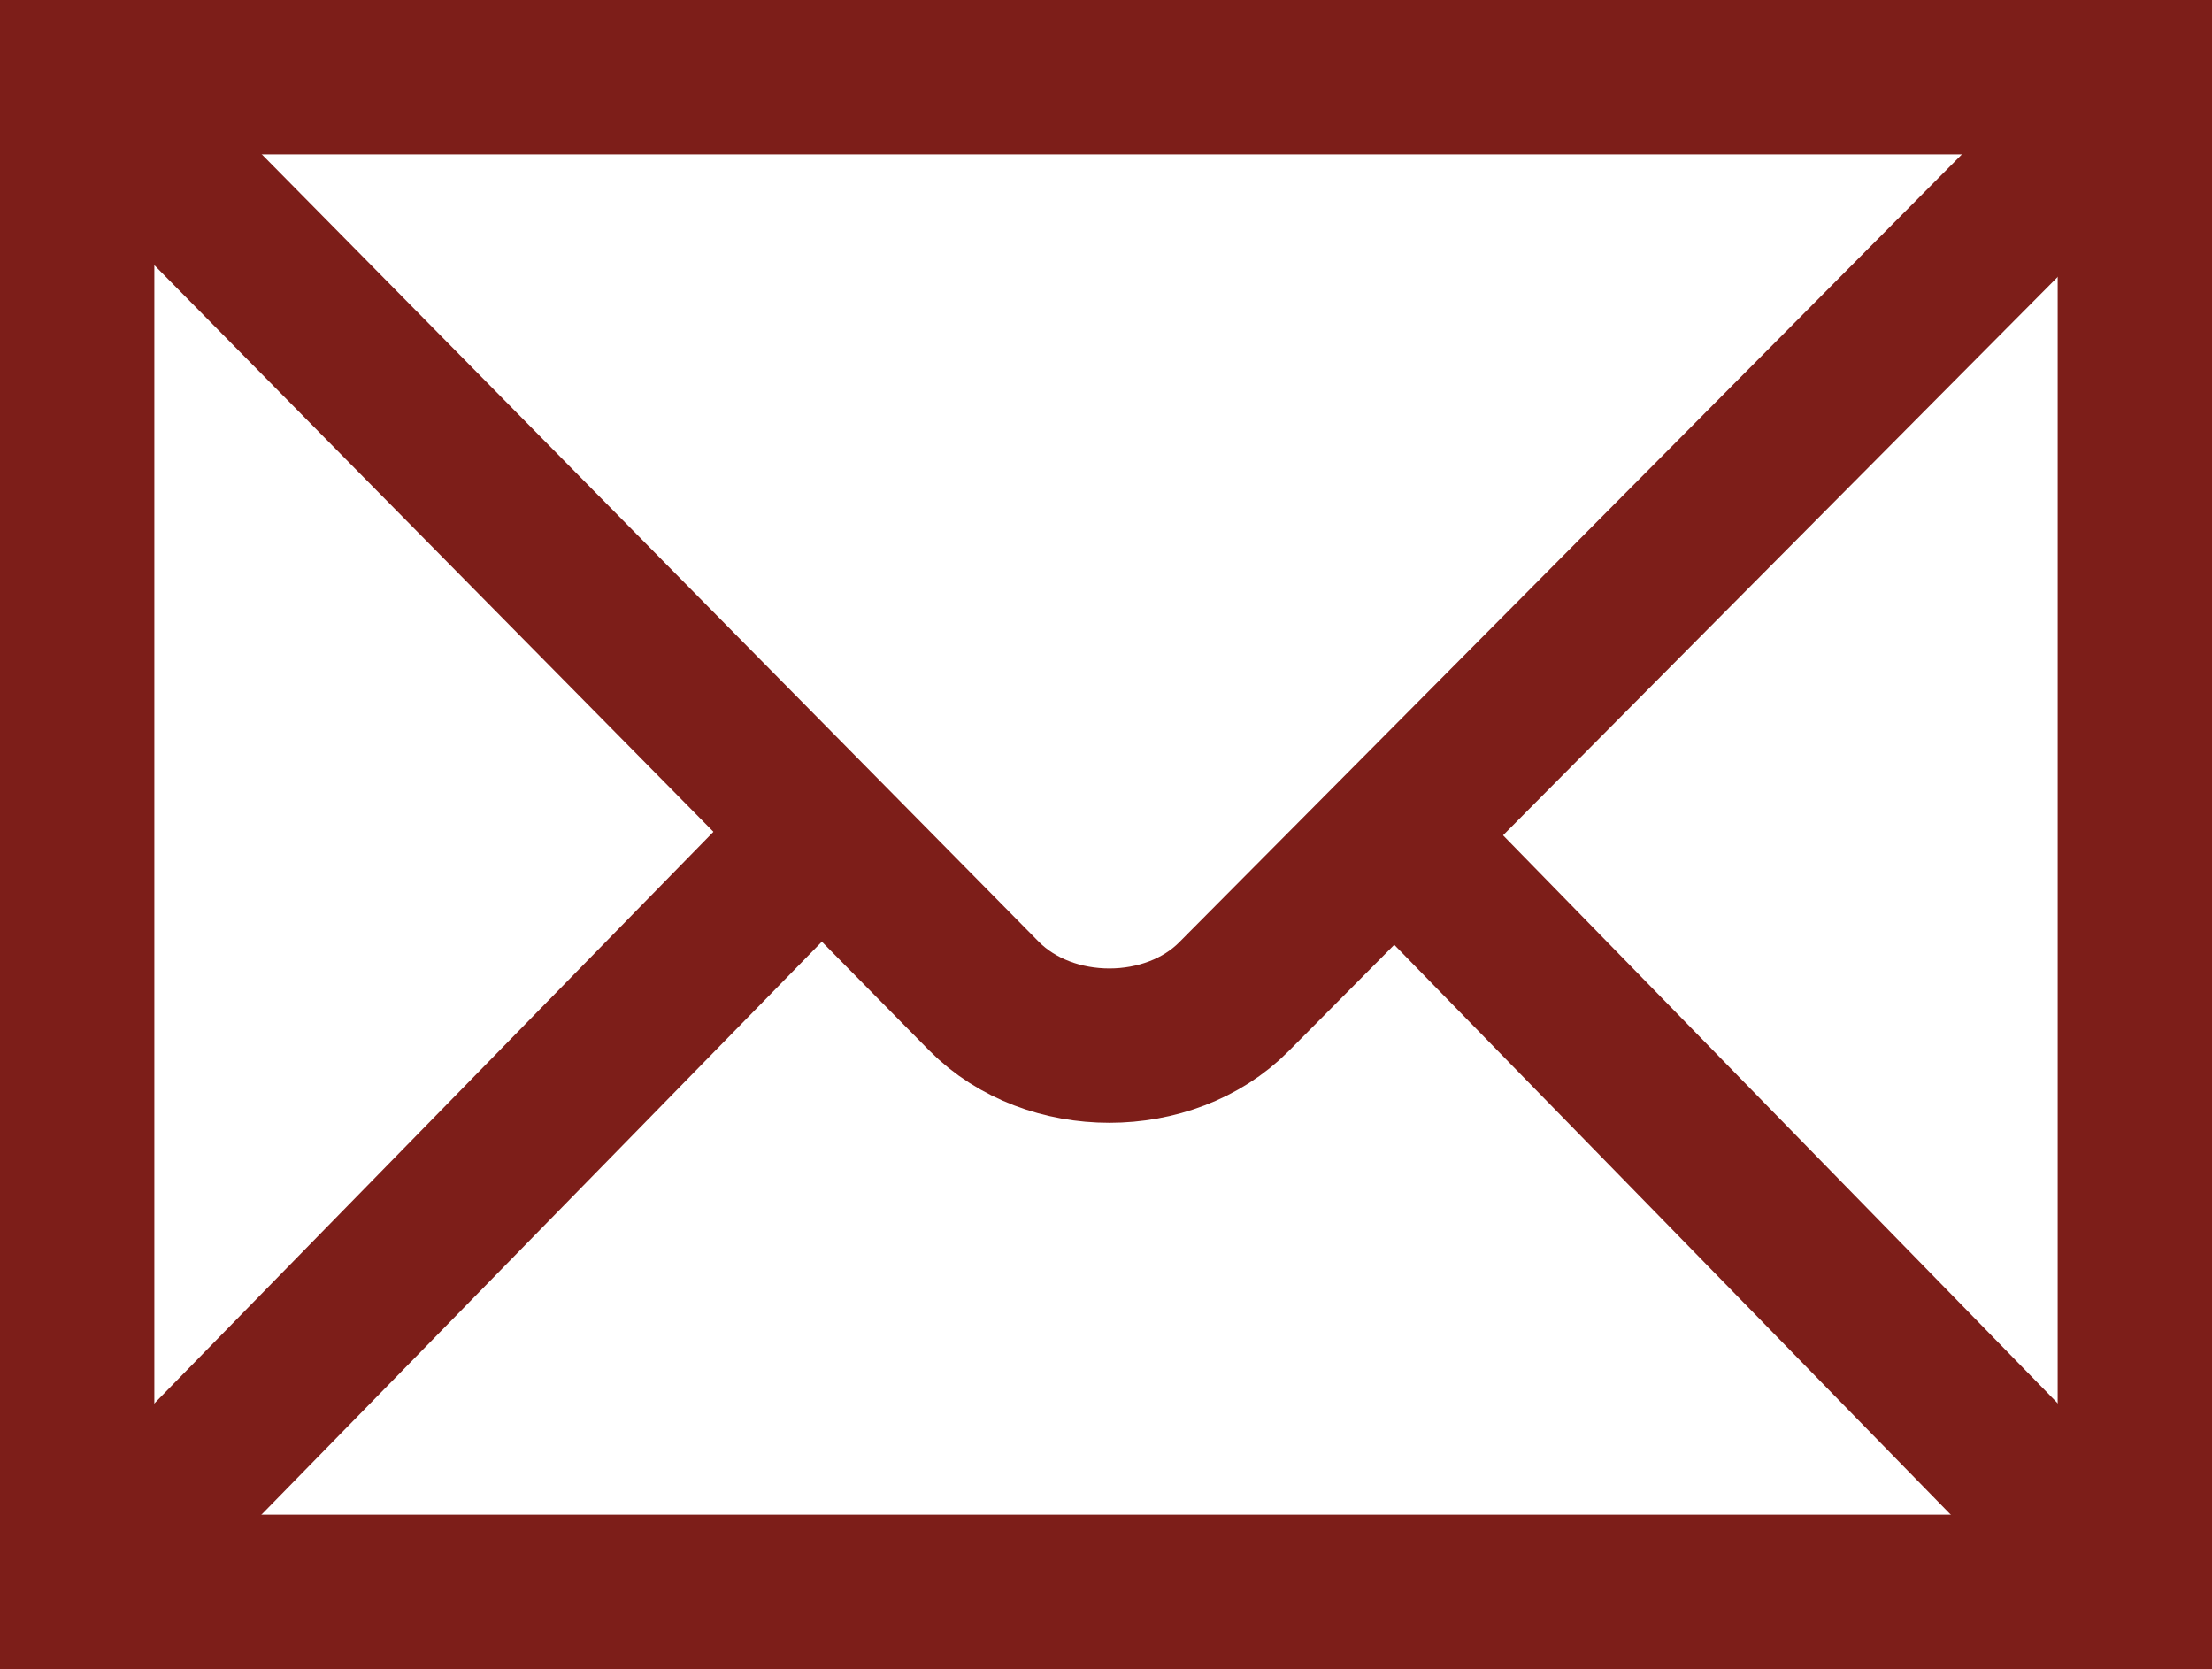
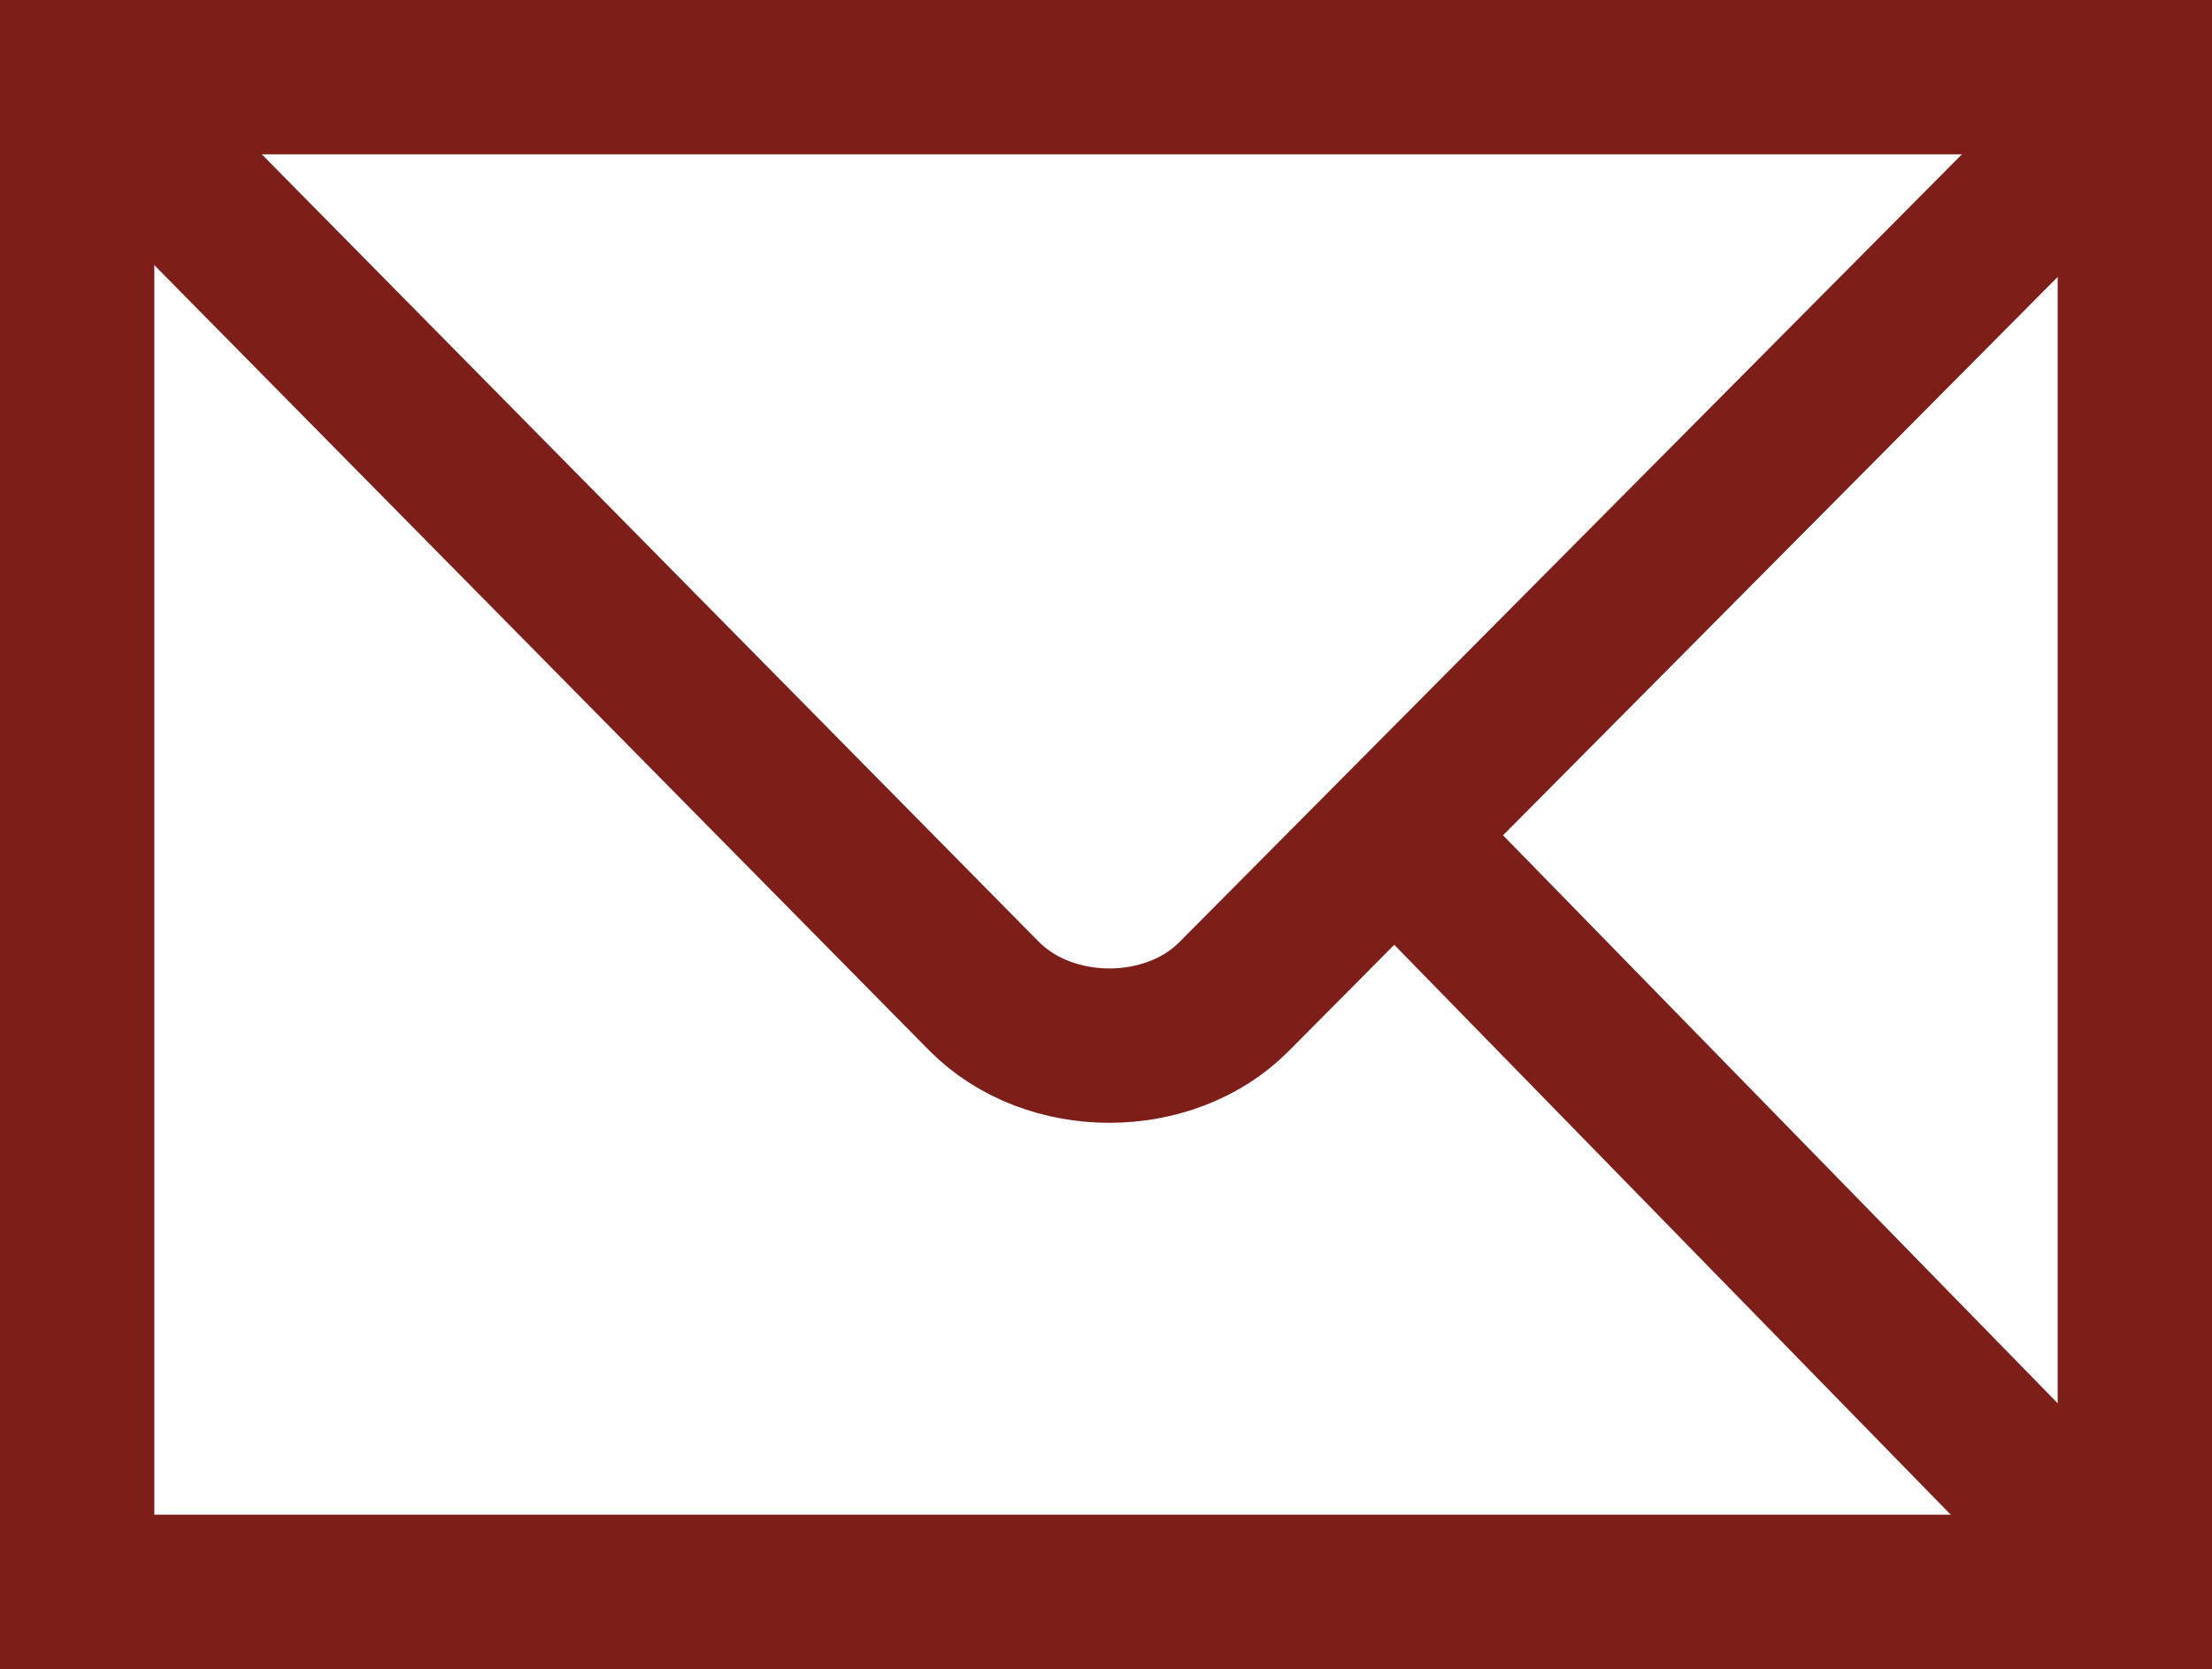
<svg xmlns="http://www.w3.org/2000/svg" width="439.371" version="1.0" id="svg2439" height="331.469">
  <defs id="defs2441">
    <marker viewBox="0 0 10 10" refY="5" refX="0" orient="auto" markerWidth="4" markerUnits="strokeWidth" markerHeight="3" id="ArrowEnd">
      <path id="path2444" d="M 0,0 L 10,5 L 0,10 L 0,0 z" />
    </marker>
    <marker viewBox="0 0 10 10" refY="5" refX="10" orient="auto" markerWidth="4" markerUnits="strokeWidth" markerHeight="3" id="ArrowStart">
-       <path id="path2447" d="M 10,0 L 0,5 L 10,10 L 10,0 z" />
-     </marker>
+       </marker>
  </defs>
  <g transform="translate(-145.331,-145.331)" id="g2449">
    <path style="fill:none;stroke:#7d1e19;stroke-width:30.655" id="path2451" d="M 569.374,461.472 L 569.374,160.658 L 160.658,160.658 L 160.658,461.472 L 569.374,461.472 z" />
    <path style="fill:none;stroke:#7d1e19;stroke-width:30.655" id="path2453" />
    <path style="fill:none;stroke:#7d1e19;stroke-width:30.655" id="path2455" d="M 164.46,164.49 L 340.78,343.158 C 353.849,356.328 377.63,356.172 390.423,343.278 L 566.622,165.928" />
-     <path style="fill:none;stroke:#7d1e19;stroke-width:30.655" id="path2457" d="M 170.515,451.566 L 305.61,313.46" />
    <path style="fill:none;stroke:#7d1e19;stroke-width:30.655" id="path2459" d="M 557.968,449.974 L 426.515,315.375" />
  </g>
</svg>